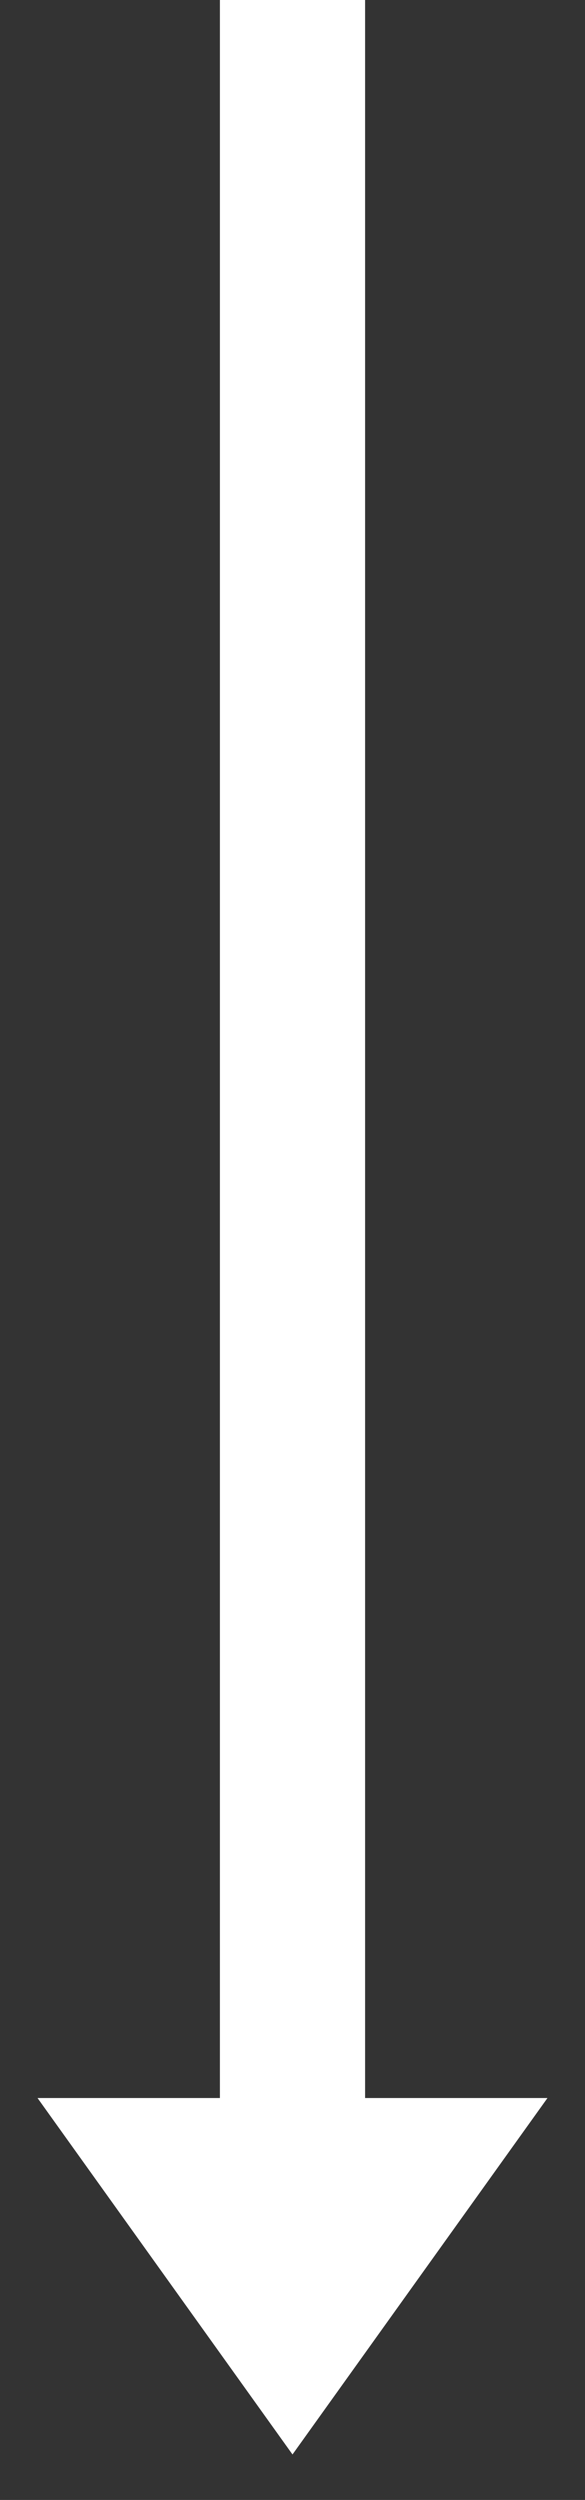
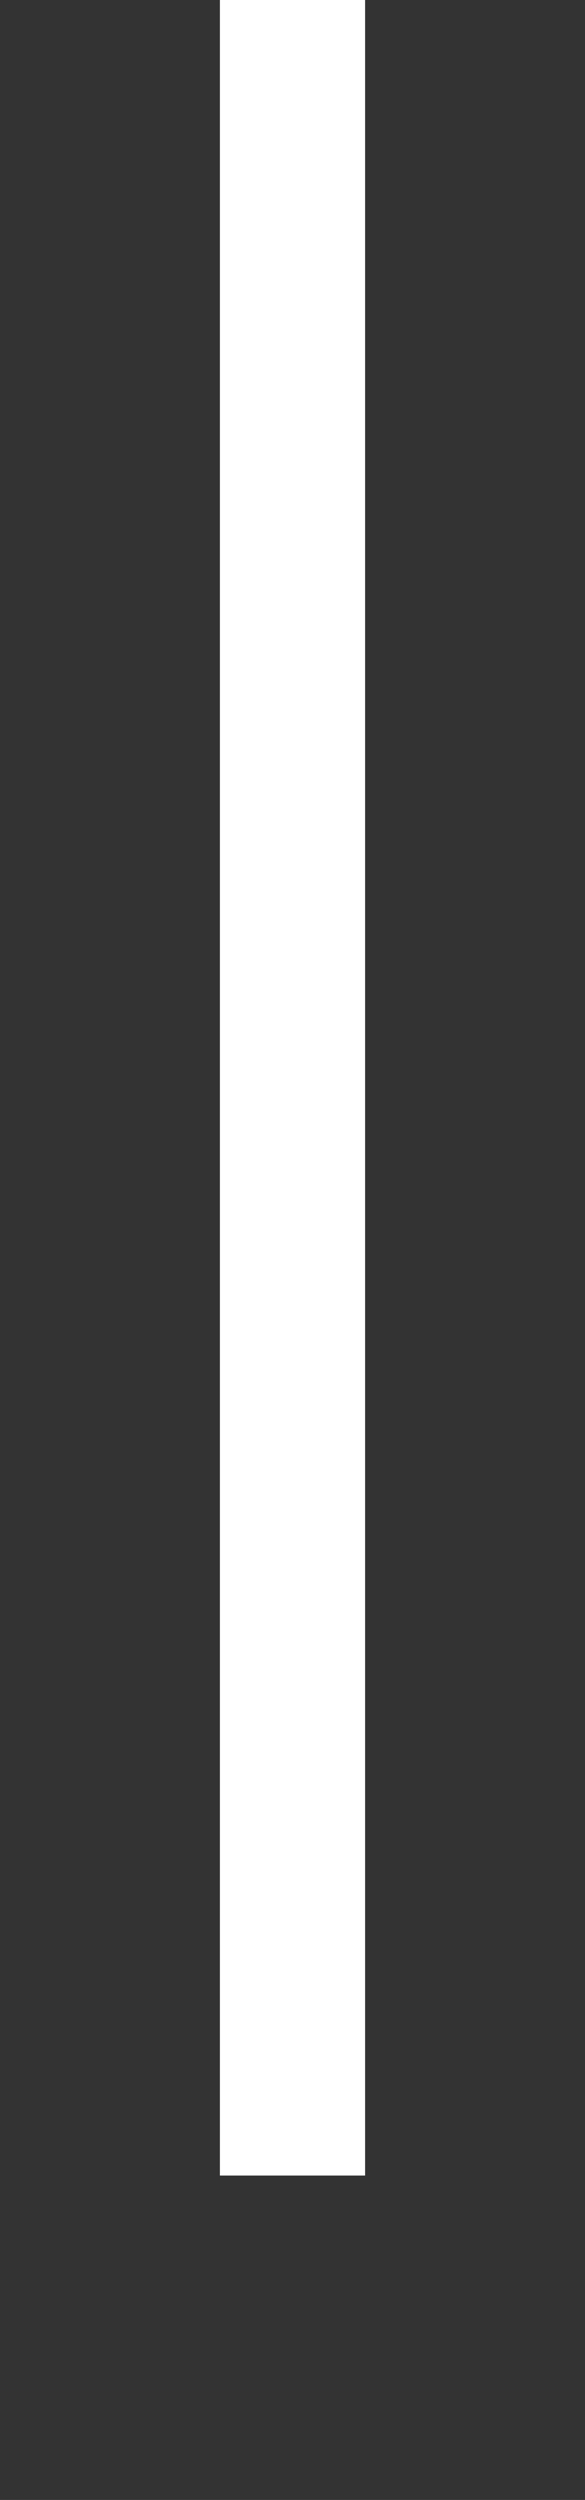
<svg xmlns="http://www.w3.org/2000/svg" width="11" height="47" viewBox="0 0 11 47" fill="none">
  <rect x="0" y="0" width="11" height="47" fill="#333333" stroke="none" />
-   <path fill-rule="evenodd" clip-rule="evenodd" d="M5.5 0L5.5 40.901L5.5 0Z" fill="white" />
  <path d="M5.5 0L5.5 40.901" stroke="white" stroke-width="2.73" />
-   <path fill-rule="evenodd" clip-rule="evenodd" d="M2 40.109H9L5.5 45.001L2 40.109Z" fill="white" stroke="white" stroke-width="1.331" />
</svg>